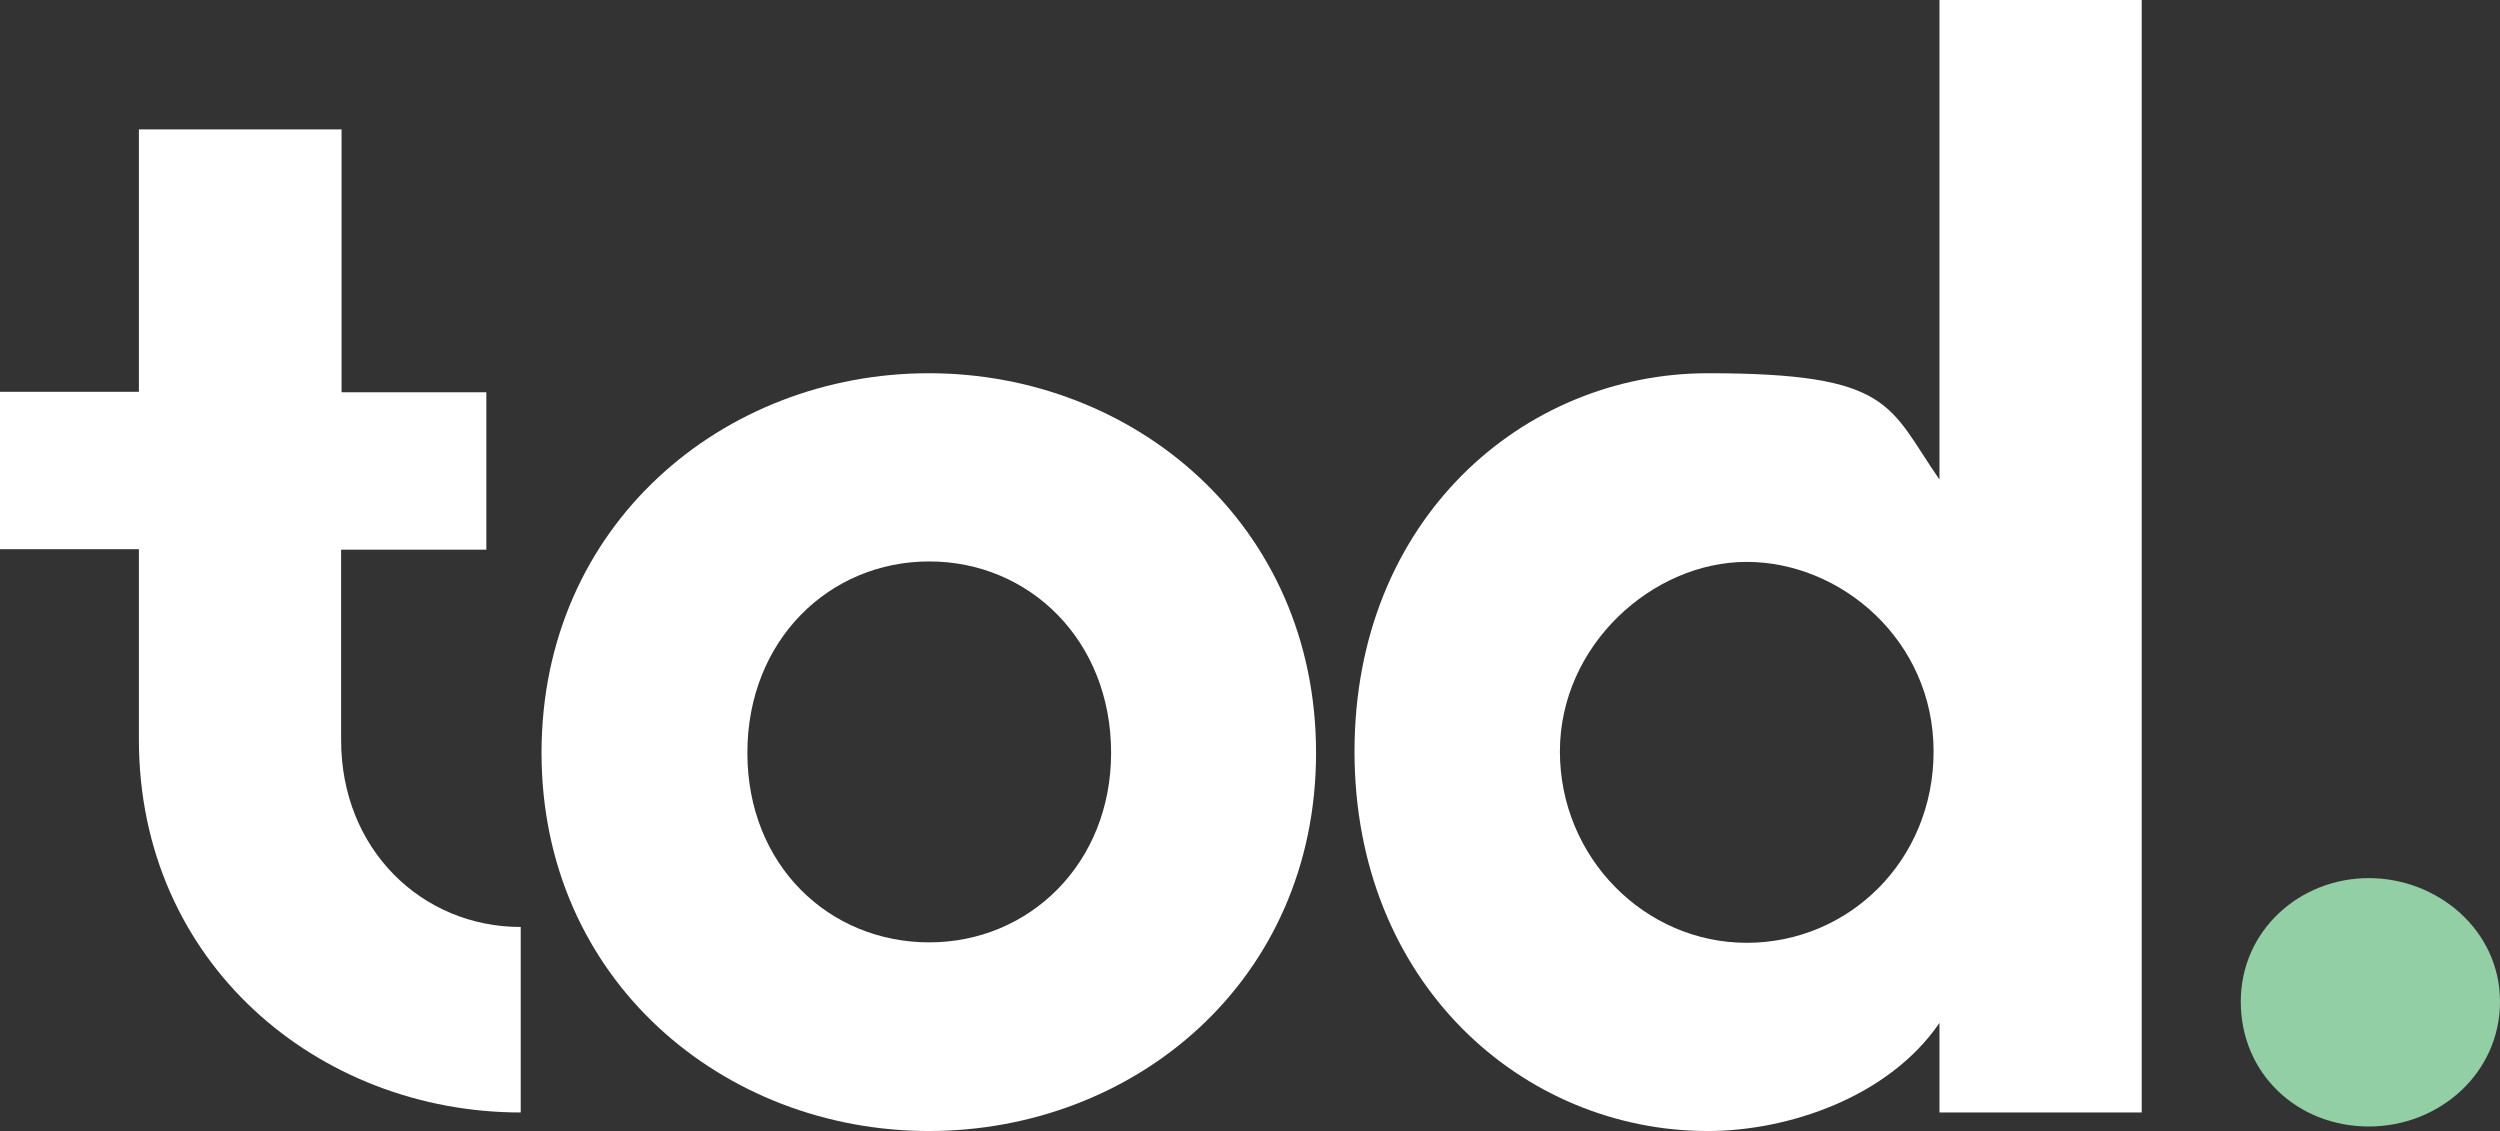
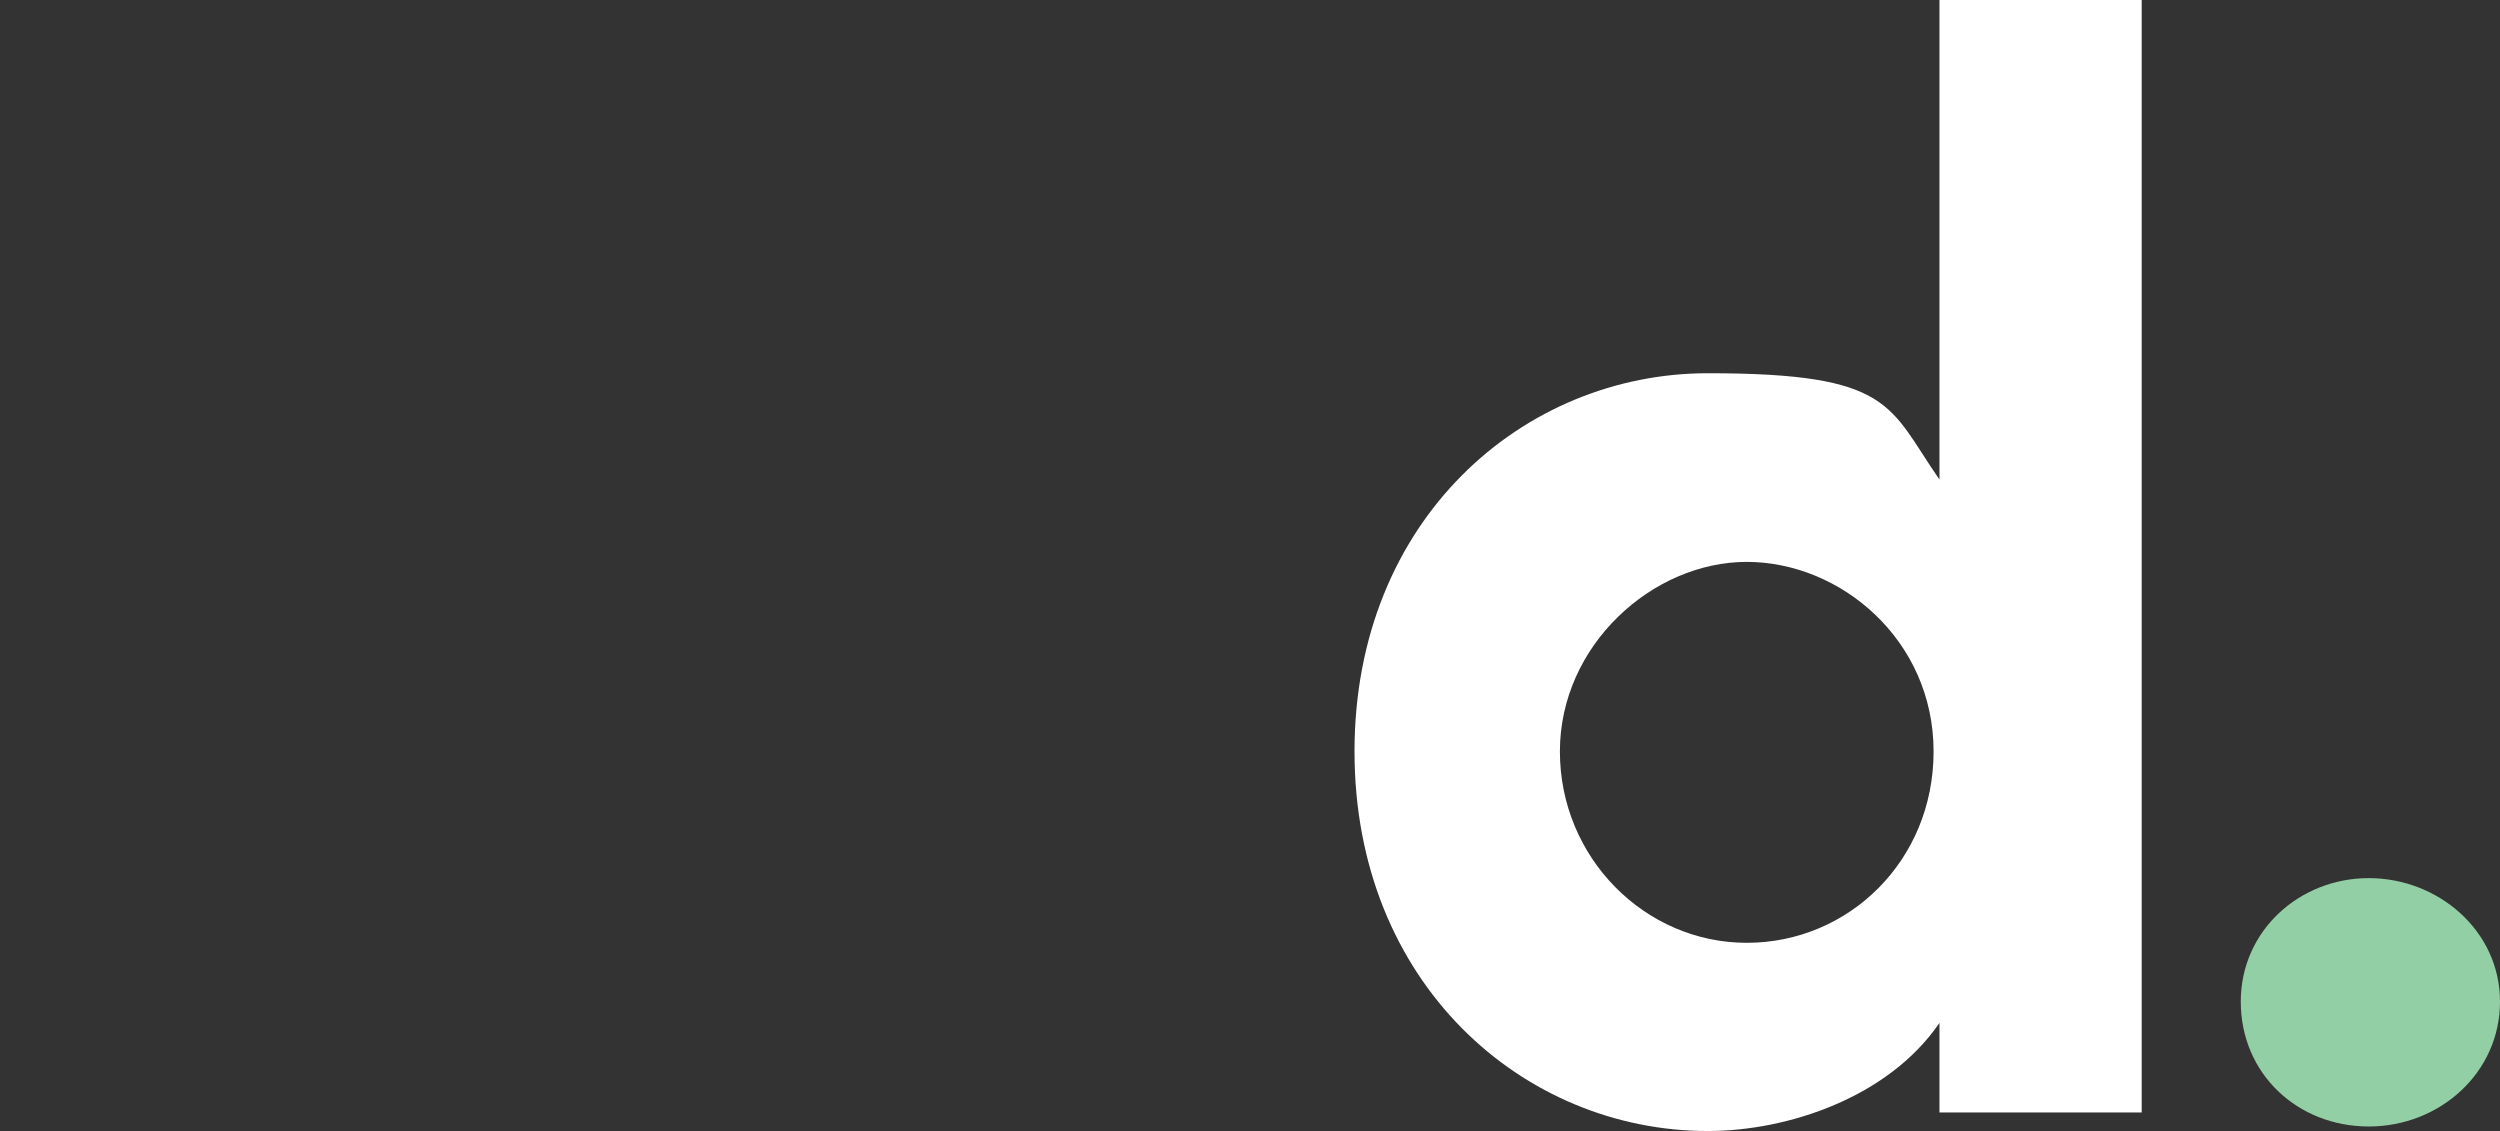
<svg xmlns="http://www.w3.org/2000/svg" id="Layer_2" viewBox="0 0 552.6 250">
  <rect x="0" y="0" width="552.6" height="250" fill="#333333" stroke="none" />
  <defs>
    <style>      .st0 {        fill: #92cfa4;      }      .st1 {        fill: #fff;      }    </style>
  </defs>
  <g>
-     <path class="st1" d="M119.7,166.4c0-50.5,40.3-83.9,85.6-83.9s85.6,33.4,85.6,83.9-40.2,83.6-85.6,83.6-85.6-33.4-85.6-83.6ZM245.6,166.4c0-24.9-18.1-42.3-40.2-42.3s-40.2,17.4-40.2,42.3,18.1,41.9,40.2,41.9,40.2-17.4,40.2-41.9Z" />
    <path class="st1" d="M428.7,0h44.7v245.9h-44.7v-19.8c-11.2,16.4-33.4,23.9-51.2,23.9-40.9,0-78.1-32.7-78.1-83.9s37.2-83.6,78.1-83.6,39.9,7.2,51.2,23.5V0ZM427.4,166.1c0-24.6-20.5-41.9-41.3-41.9s-41.3,18.4-41.3,41.9,18.8,42.3,41.3,42.3,41.3-18.1,41.3-42.3Z" />
    <path class="st0" d="M495.3,221.4c0-15.7,13-27.3,28.3-27.3s29,11.6,29,27.3-13.3,27.6-29,27.6-28.3-11.6-28.3-27.6Z" />
  </g>
-   <path class="st1" d="M75.4,163.6v-42.1h32.1v-34.8h-32V28.6H30.7v58H0v34.8h30.7v42.1c0,49.4,39.7,82.4,84.4,82.4v-41c-21.8,0-39.7-17.1-39.7-41.3h0Z" />
</svg>